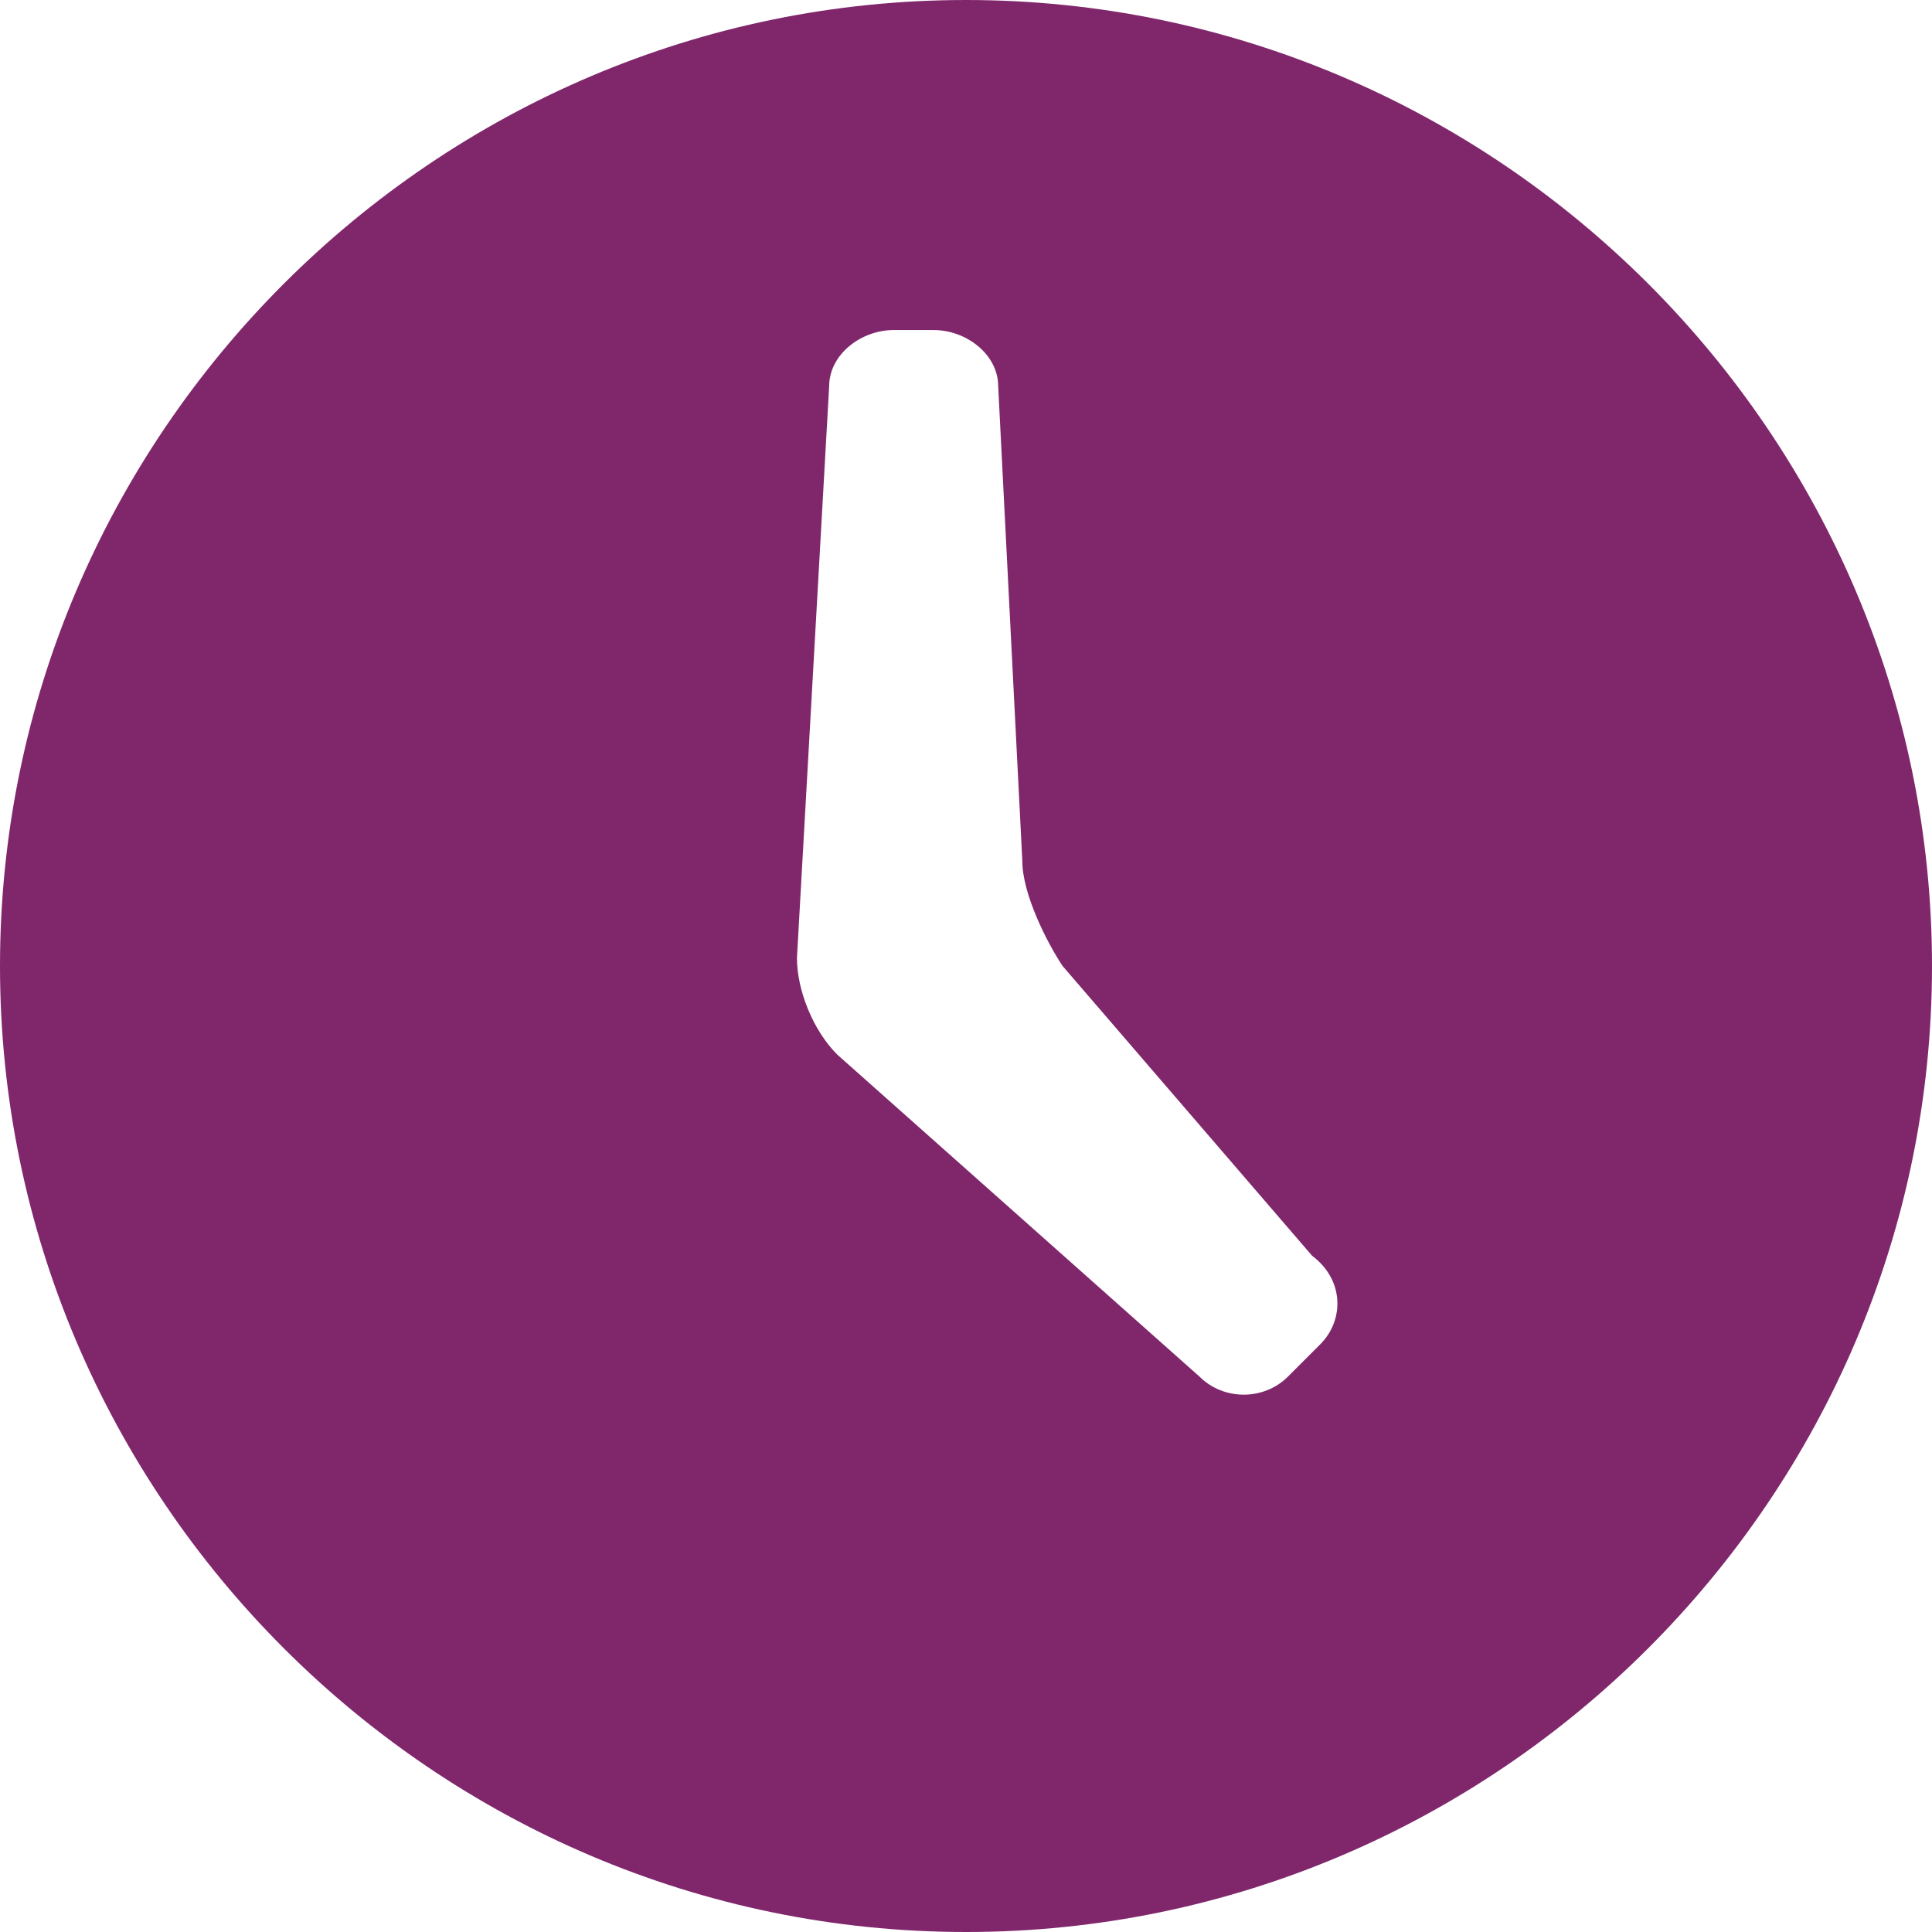
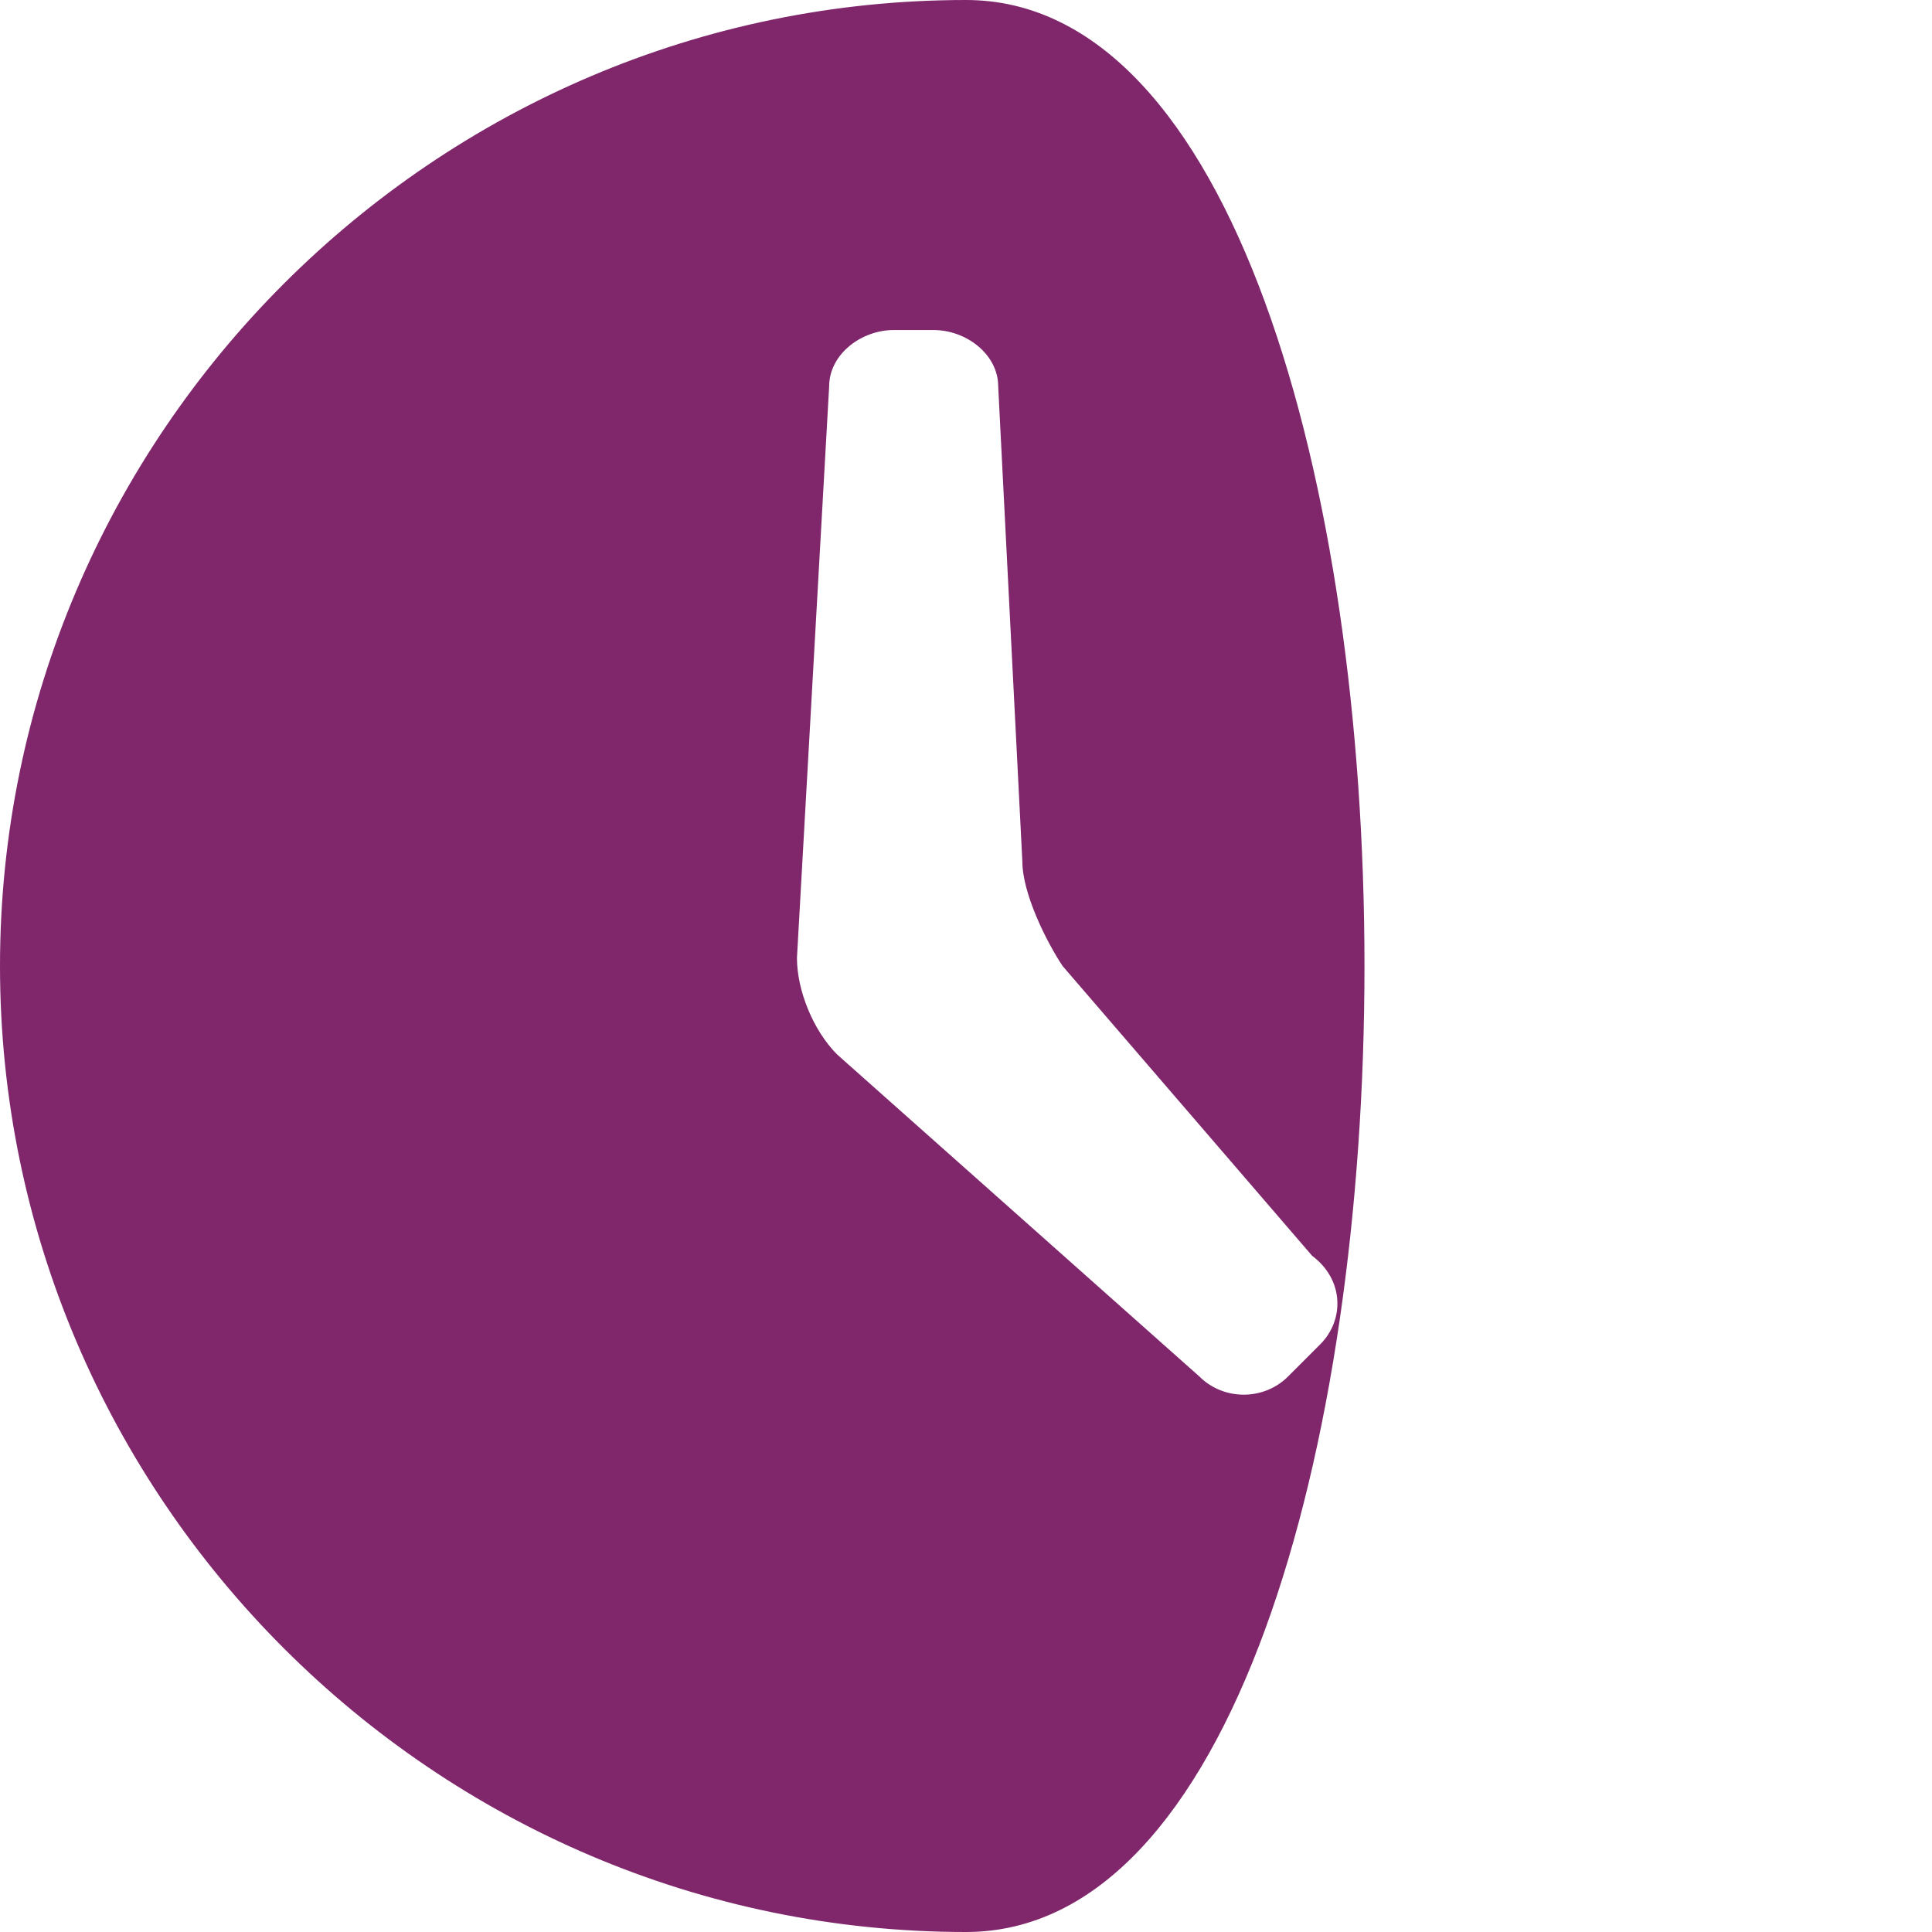
<svg xmlns="http://www.w3.org/2000/svg" version="1.1" id="Layer_1" x="0px" y="0px" viewBox="0 0 24 24" style="enable-background:new 0 0 24 24;" xml:space="preserve">
  <style type="text/css">
	.st0{fill:#80276C;}
</style>
  <g>
    <g>
-       <path class="st0" d="M12,0C5.4,0,0,5.4,0,12s5.4,12,12,12c6.6,0,12-5.4,12-12S18.6,0,12,0z M16.4,16.7l-0.4,0.4    c-0.3,0.3-0.8,0.3-1.1,0l-4.5-4c-0.3-0.3-0.5-0.8-0.5-1.2l0.4-7.1c0-0.4,0.4-0.7,0.8-0.7h0.5c0.4,0,0.8,0.3,0.8,0.7l0.3,5.9    c0,0.4,0.3,1,0.5,1.3l3.1,3.6C16.7,15.9,16.7,16.4,16.4,16.7z" />
+       <path class="st0" d="M12,0C5.4,0,0,5.4,0,12s5.4,12,12,12S18.6,0,12,0z M16.4,16.7l-0.4,0.4    c-0.3,0.3-0.8,0.3-1.1,0l-4.5-4c-0.3-0.3-0.5-0.8-0.5-1.2l0.4-7.1c0-0.4,0.4-0.7,0.8-0.7h0.5c0.4,0,0.8,0.3,0.8,0.7l0.3,5.9    c0,0.4,0.3,1,0.5,1.3l3.1,3.6C16.7,15.9,16.7,16.4,16.4,16.7z" />
    </g>
  </g>
</svg>